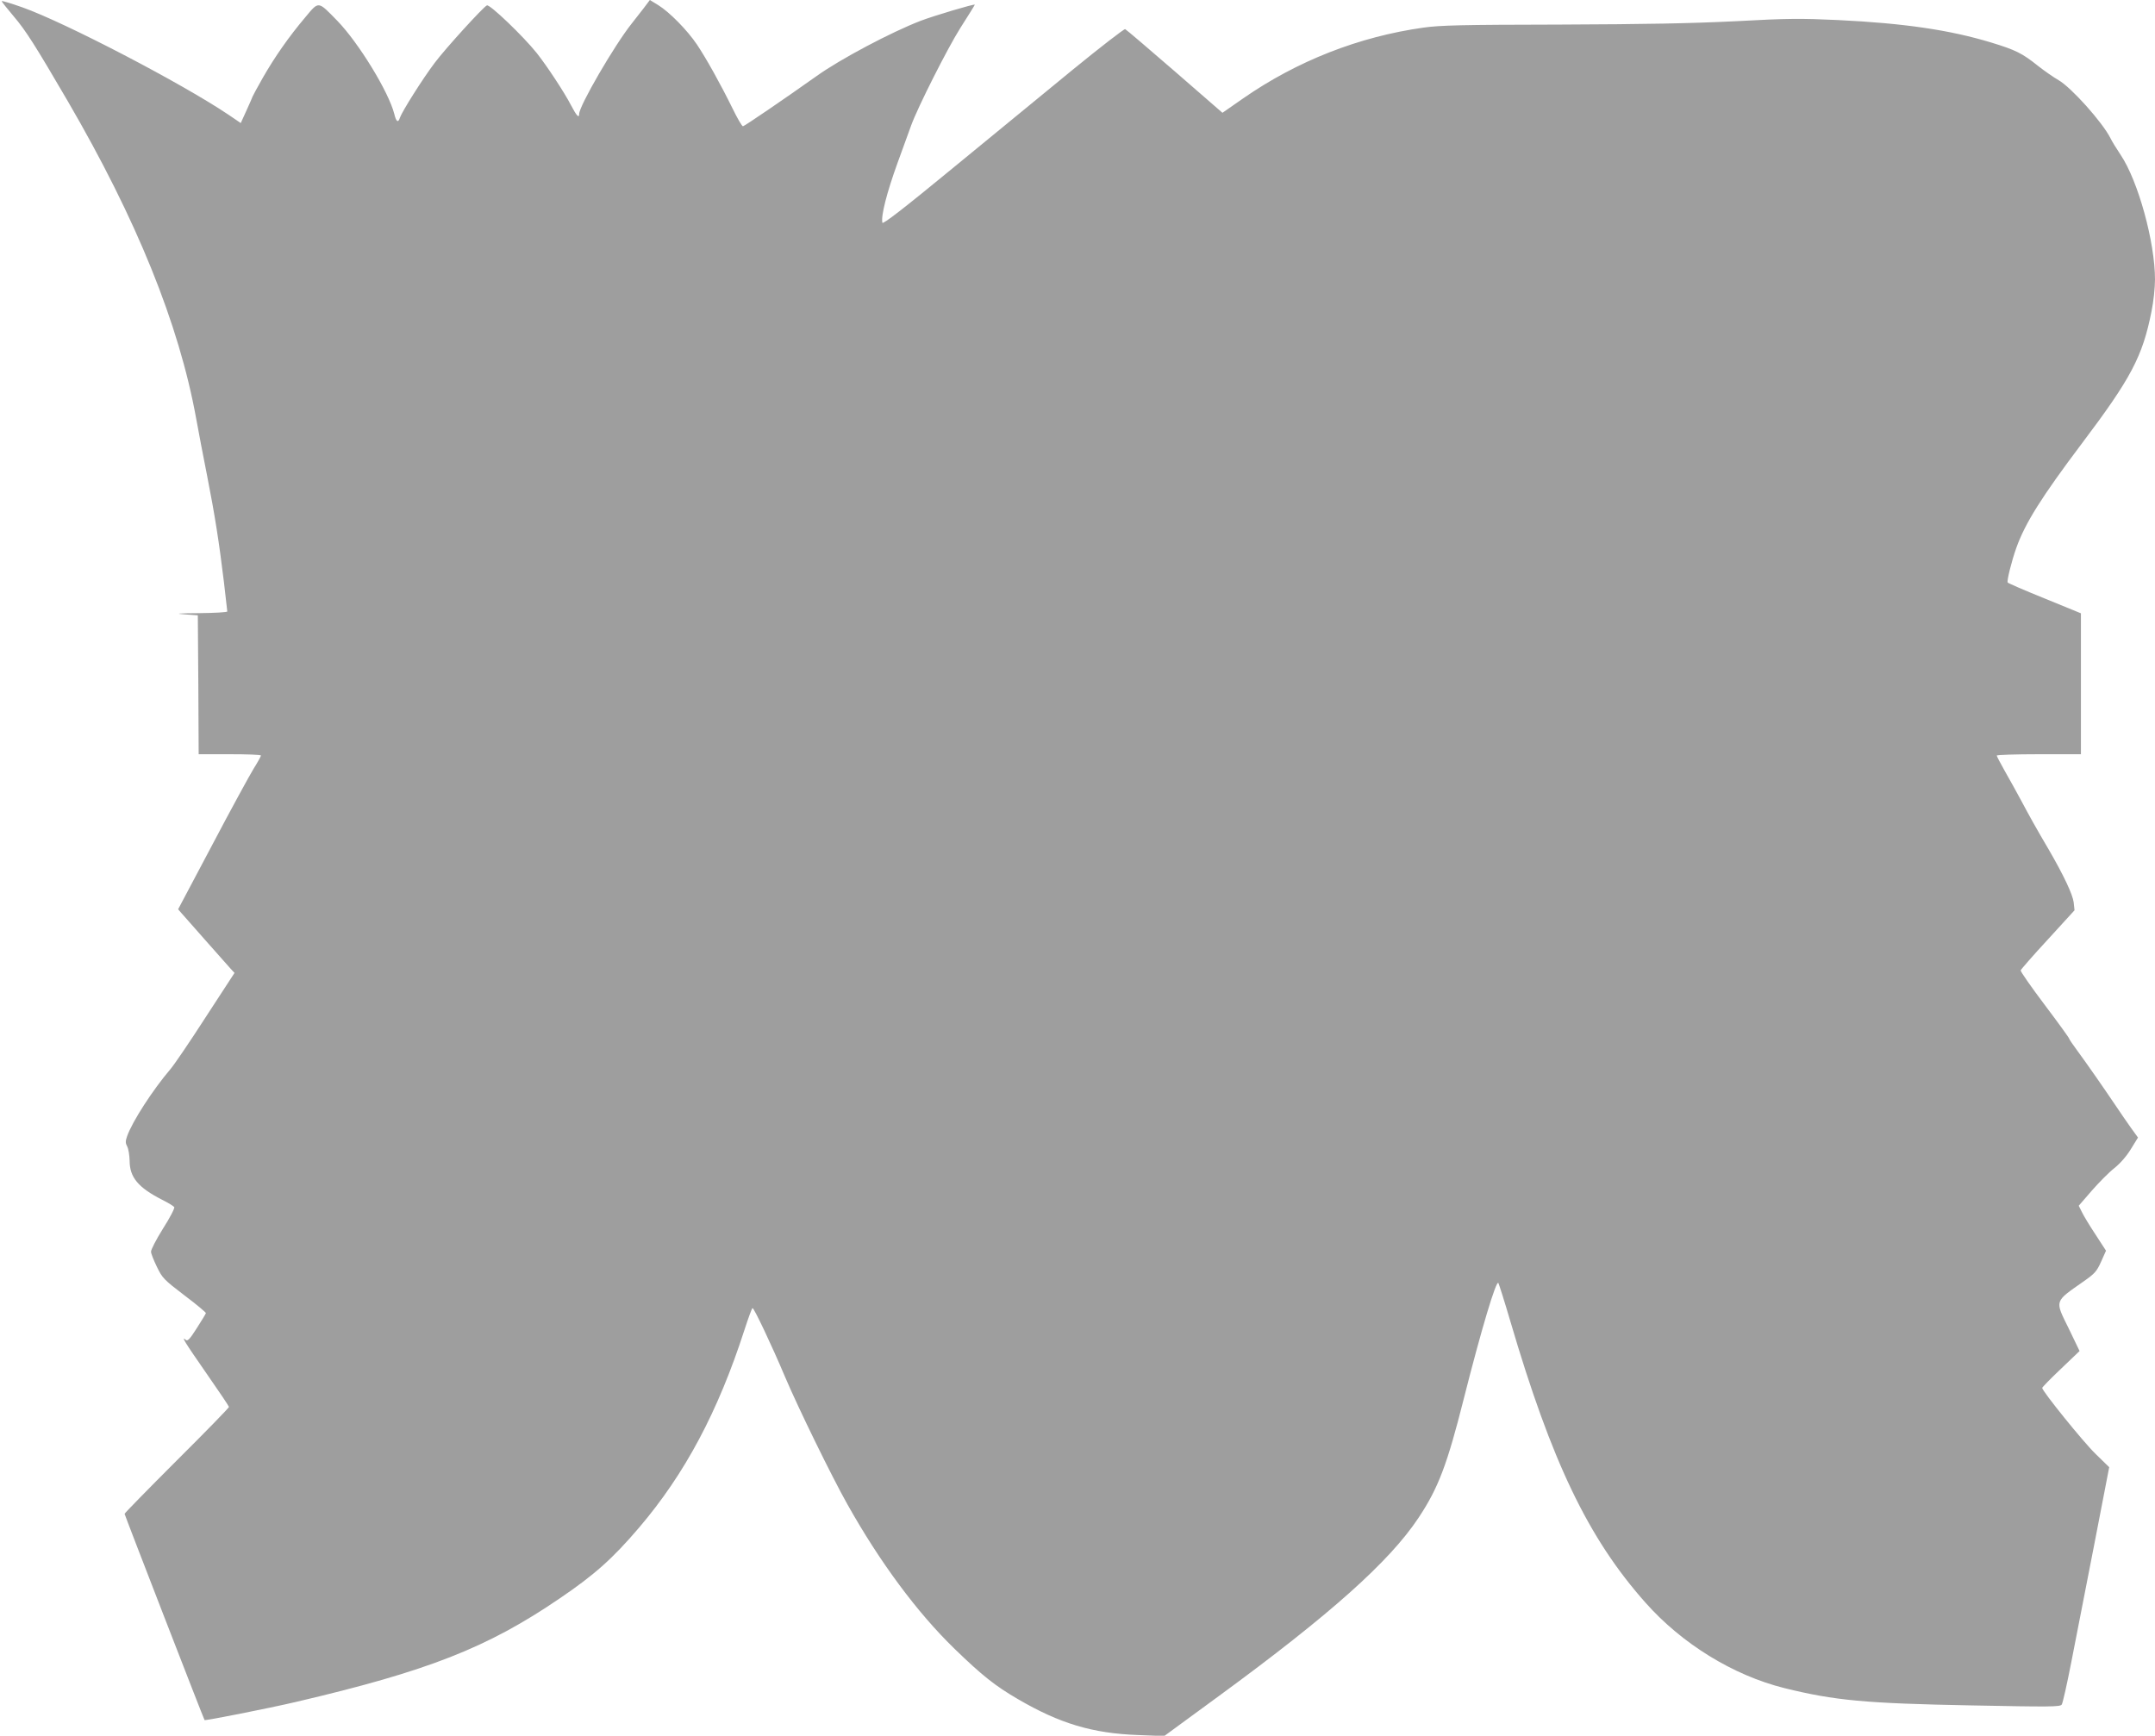
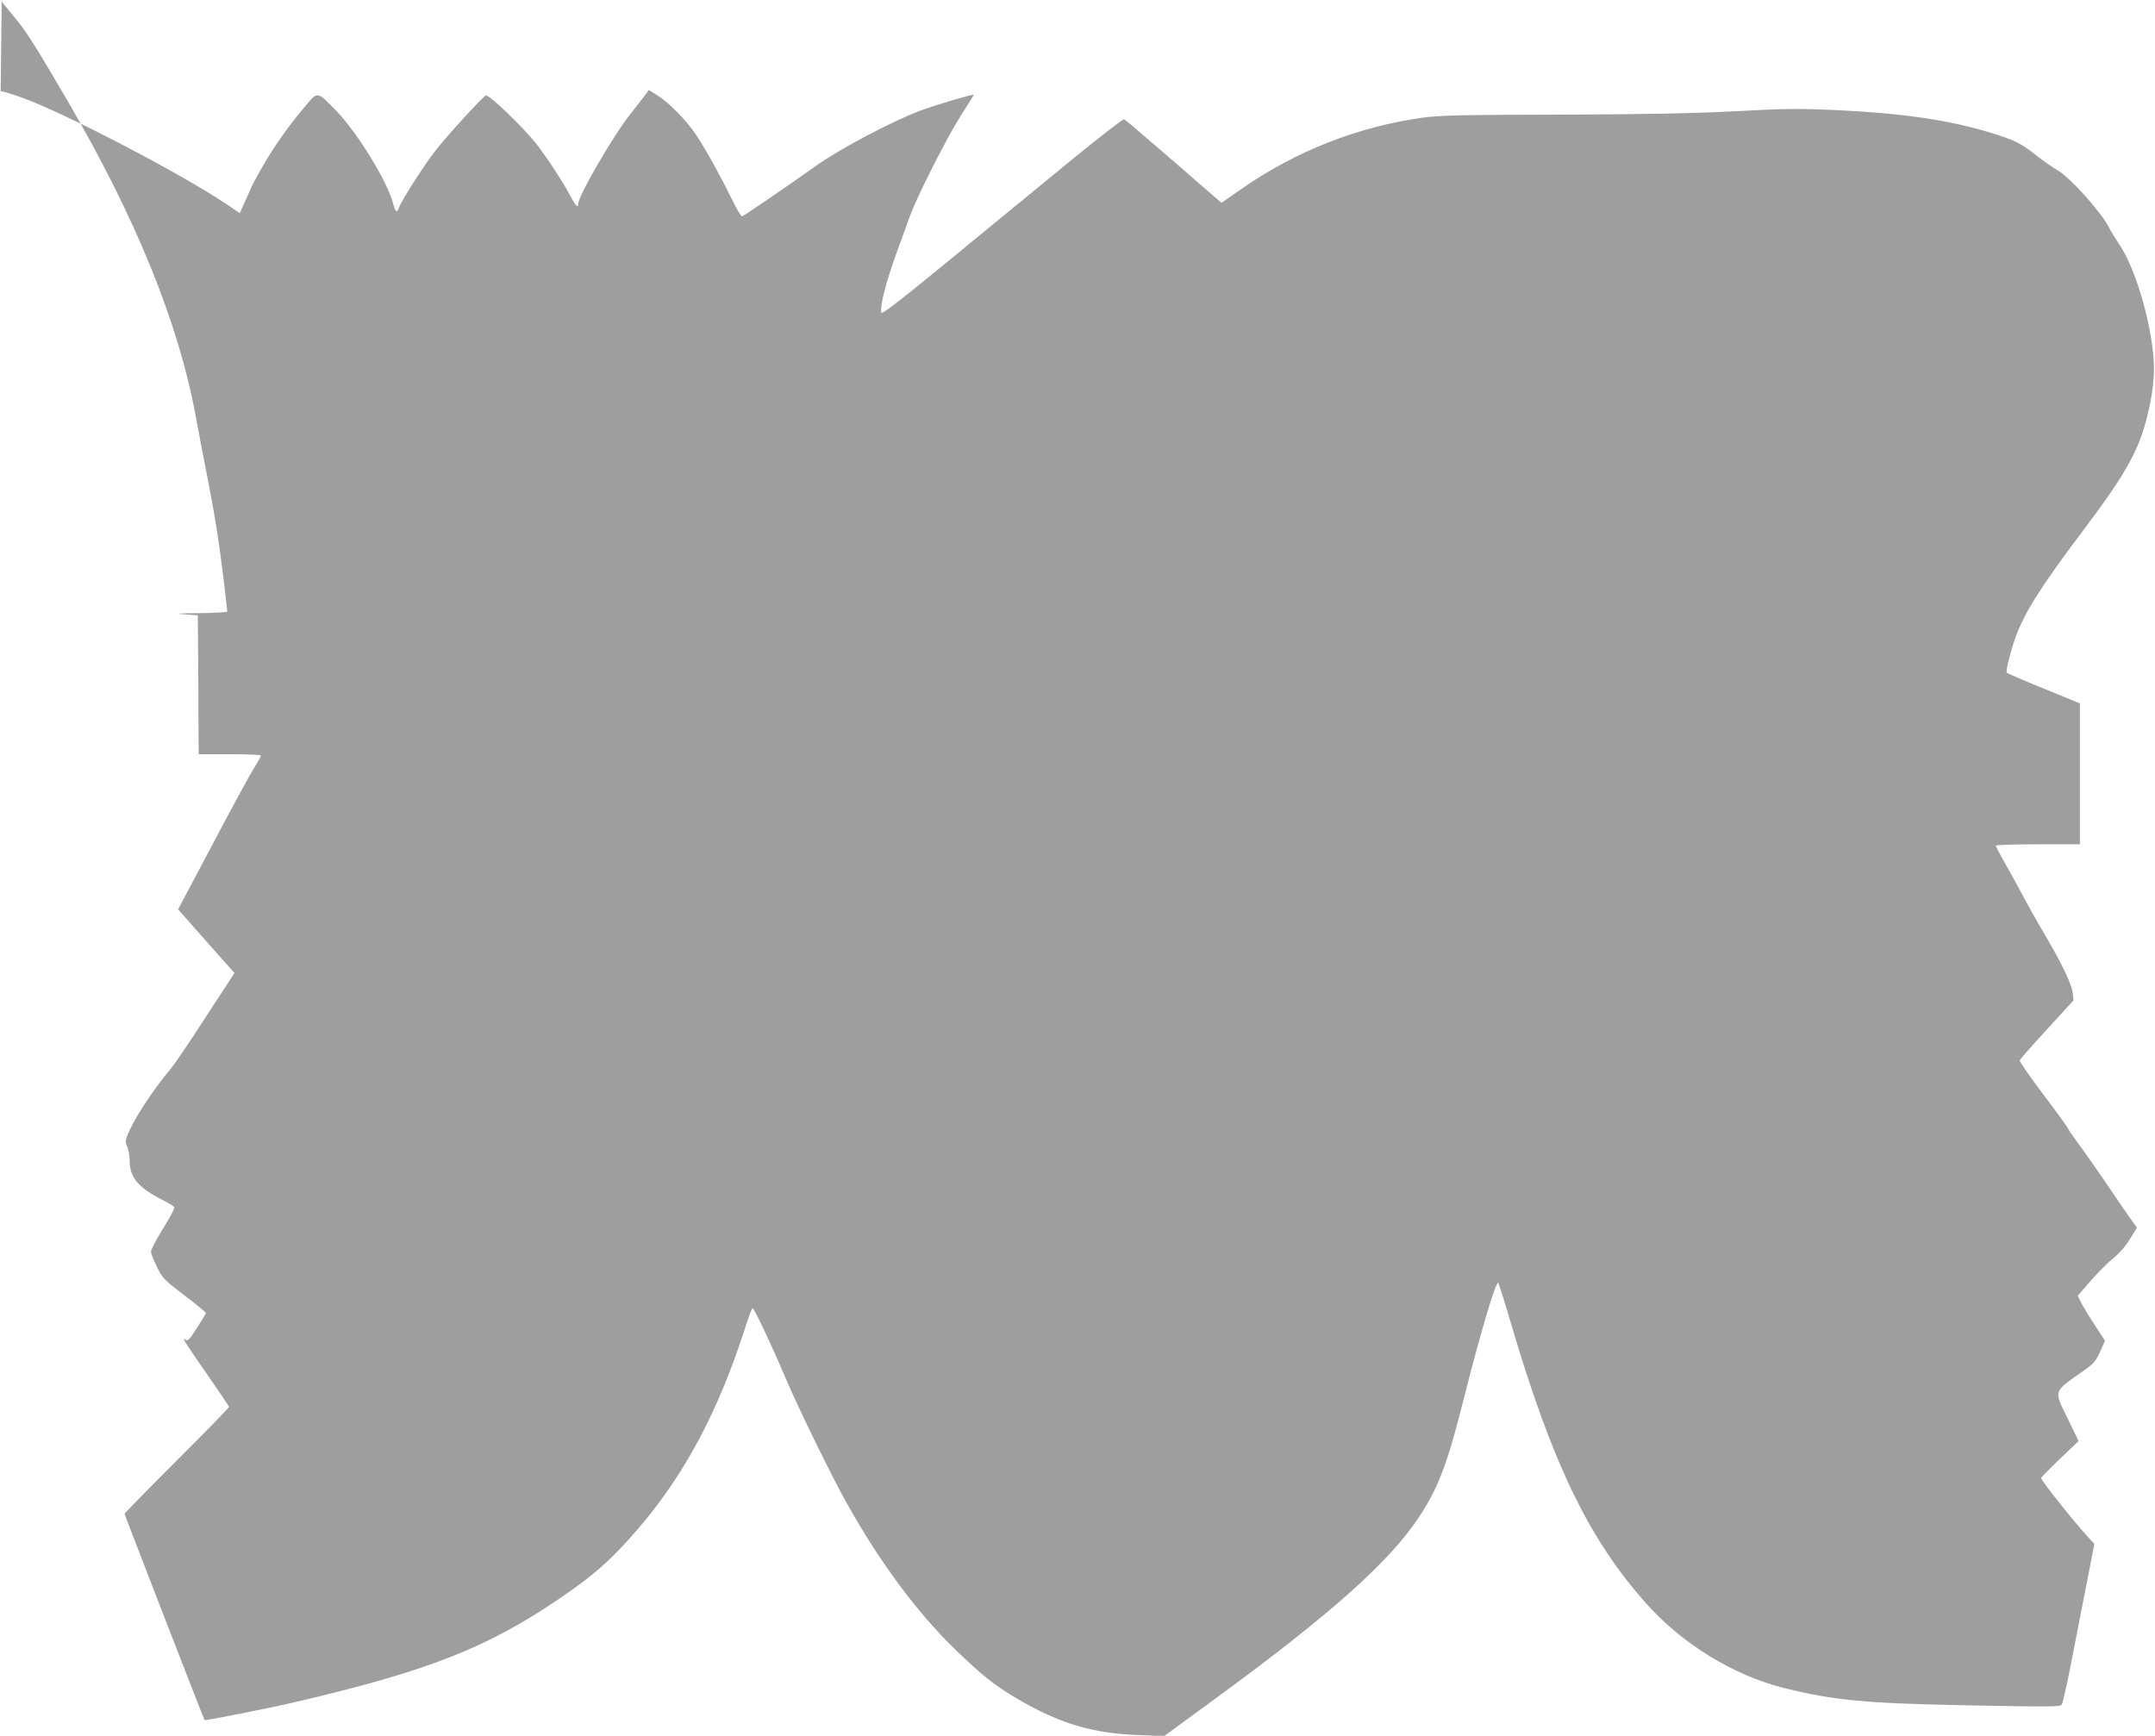
<svg xmlns="http://www.w3.org/2000/svg" version="1.0" width="1280pt" height="1031pt" viewBox="0 0 1280 1031" preserveAspectRatio="xMidYMid meet">
  <g transform="translate(0,1031) scale(0.1,-0.1)" fill="#9e9e9e" stroke="none">
-     <path d="M10 10303 c0 -3 33 -45 73 -92 70 -82 127 -172 319 -501 410 -704 661 -1324 763 -1885 14 -77 43 -230 65 -340 46 -233 72 -400 100 -632 11 -92 20 -171 20 -175 0 -5 -75 -9 -167 -10 -127 -1 -148 -3 -88 -7 l80 -6 3 -412 2 -413 185 0 c102 0 185 -3 185 -8 0 -4 -19 -39 -43 -77 -24 -39 -135 -242 -246 -453 l-203 -383 19 -22 c11 -12 75 -85 143 -162 68 -77 135 -152 148 -167 l25 -27 -172 -264 c-94 -146 -188 -284 -209 -308 -104 -122 -226 -310 -257 -398 -11 -31 -10 -41 1 -62 7 -13 13 -51 14 -84 0 -98 51 -159 192 -231 36 -18 69 -38 73 -44 4 -6 -26 -64 -67 -128 -40 -64 -72 -126 -71 -137 0 -11 16 -51 35 -90 32 -66 40 -75 163 -169 72 -54 129 -102 128 -106 -1 -4 -25 -44 -54 -89 -41 -65 -55 -79 -65 -70 -30 25 -9 -10 121 -197 74 -106 135 -197 135 -201 0 -5 -139 -148 -310 -318 -170 -170 -310 -313 -310 -317 0 -6 470 -1219 475 -1225 3 -5 377 69 540 107 787 184 1139 322 1570 616 206 140 312 234 470 419 273 320 470 690 627 1176 23 71 44 129 48 129 9 0 114 -221 194 -411 76 -179 275 -587 369 -754 193 -344 415 -644 638 -860 162 -157 240 -219 374 -297 250 -146 444 -204 715 -214 l155 -6 325 238 c660 483 1014 799 1186 1059 117 176 170 316 268 705 105 415 194 712 206 689 4 -8 36 -108 70 -224 246 -838 463 -1291 803 -1674 217 -245 521 -432 825 -508 300 -74 480 -91 1112 -103 466 -9 526 -9 536 5 6 8 32 124 58 258 26 133 87 447 136 697 l88 455 -82 80 c-73 71 -316 372 -316 391 0 4 50 55 111 113 l111 106 -65 135 c-83 169 -87 155 91 280 64 45 76 58 102 116 l29 65 -63 97 c-35 53 -72 114 -81 134 l-18 36 77 89 c42 48 102 109 134 134 35 28 73 71 99 114 l42 68 -42 58 c-23 33 -61 87 -84 122 -87 129 -180 262 -230 330 -29 39 -53 74 -53 78 0 4 -65 94 -145 200 -80 106 -144 198 -143 205 2 6 74 89 162 184 l158 173 -5 47 c-6 47 -58 158 -146 310 -83 141 -118 205 -166 295 -27 50 -70 128 -97 175 -26 46 -48 88 -48 92 0 4 113 8 250 8 l250 0 0 418 0 419 -215 88 c-119 48 -218 91 -220 95 -6 10 23 126 51 205 53 149 152 305 389 620 292 387 361 517 414 784 12 57 21 142 21 191 0 221 -100 585 -204 740 -24 36 -52 81 -61 100 -48 95 -233 301 -308 344 -28 16 -83 54 -121 84 -95 76 -133 95 -281 140 -244 74 -516 114 -910 133 -218 10 -295 10 -605 -7 -267 -13 -526 -18 -1045 -20 -588 -1 -708 -4 -810 -18 -384 -54 -751 -198 -1072 -421 l-122 -85 -283 246 c-156 135 -288 248 -295 251 -6 2 -146 -106 -310 -240 -164 -135 -485 -398 -713 -585 -294 -242 -416 -336 -419 -325 -9 41 26 178 90 355 39 106 75 207 81 223 39 108 217 460 291 577 48 75 87 138 87 140 0 7 -244 -66 -320 -95 -175 -67 -479 -228 -620 -329 -193 -137 -429 -298 -437 -298 -6 0 -34 48 -63 108 -72 146 -154 293 -210 377 -57 85 -164 194 -231 235 l-49 30 -40 -53 c-22 -28 -53 -68 -68 -87 -102 -128 -312 -489 -312 -537 0 -28 -16 -10 -49 53 -38 74 -142 232 -203 309 -79 99 -279 291 -296 283 -22 -10 -247 -257 -309 -340 -73 -96 -196 -292 -208 -328 -10 -32 -22 -23 -33 23 -33 131 -212 423 -338 553 -117 120 -109 119 -191 21 -98 -116 -181 -235 -252 -359 -34 -60 -61 -110 -61 -112 0 -2 -16 -38 -35 -80 l-35 -77 -72 49 c-276 186 -969 547 -1224 638 -68 24 -124 41 -124 37z" />
+     <path d="M10 10303 c0 -3 33 -45 73 -92 70 -82 127 -172 319 -501 410 -704 661 -1324 763 -1885 14 -77 43 -230 65 -340 46 -233 72 -400 100 -632 11 -92 20 -171 20 -175 0 -5 -75 -9 -167 -10 -127 -1 -148 -3 -88 -7 l80 -6 3 -412 2 -413 185 0 c102 0 185 -3 185 -8 0 -4 -19 -39 -43 -77 -24 -39 -135 -242 -246 -453 l-203 -383 19 -22 c11 -12 75 -85 143 -162 68 -77 135 -152 148 -167 l25 -27 -172 -264 c-94 -146 -188 -284 -209 -308 -104 -122 -226 -310 -257 -398 -11 -31 -10 -41 1 -62 7 -13 13 -51 14 -84 0 -98 51 -159 192 -231 36 -18 69 -38 73 -44 4 -6 -26 -64 -67 -128 -40 -64 -72 -126 -71 -137 0 -11 16 -51 35 -90 32 -66 40 -75 163 -169 72 -54 129 -102 128 -106 -1 -4 -25 -44 -54 -89 -41 -65 -55 -79 -65 -70 -30 25 -9 -10 121 -197 74 -106 135 -197 135 -201 0 -5 -139 -148 -310 -318 -170 -170 -310 -313 -310 -317 0 -6 470 -1219 475 -1225 3 -5 377 69 540 107 787 184 1139 322 1570 616 206 140 312 234 470 419 273 320 470 690 627 1176 23 71 44 129 48 129 9 0 114 -221 194 -411 76 -179 275 -587 369 -754 193 -344 415 -644 638 -860 162 -157 240 -219 374 -297 250 -146 444 -204 715 -214 l155 -6 325 238 c660 483 1014 799 1186 1059 117 176 170 316 268 705 105 415 194 712 206 689 4 -8 36 -108 70 -224 246 -838 463 -1291 803 -1674 217 -245 521 -432 825 -508 300 -74 480 -91 1112 -103 466 -9 526 -9 536 5 6 8 32 124 58 258 26 133 87 447 136 697 c-73 71 -316 372 -316 391 0 4 50 55 111 113 l111 106 -65 135 c-83 169 -87 155 91 280 64 45 76 58 102 116 l29 65 -63 97 c-35 53 -72 114 -81 134 l-18 36 77 89 c42 48 102 109 134 134 35 28 73 71 99 114 l42 68 -42 58 c-23 33 -61 87 -84 122 -87 129 -180 262 -230 330 -29 39 -53 74 -53 78 0 4 -65 94 -145 200 -80 106 -144 198 -143 205 2 6 74 89 162 184 l158 173 -5 47 c-6 47 -58 158 -146 310 -83 141 -118 205 -166 295 -27 50 -70 128 -97 175 -26 46 -48 88 -48 92 0 4 113 8 250 8 l250 0 0 418 0 419 -215 88 c-119 48 -218 91 -220 95 -6 10 23 126 51 205 53 149 152 305 389 620 292 387 361 517 414 784 12 57 21 142 21 191 0 221 -100 585 -204 740 -24 36 -52 81 -61 100 -48 95 -233 301 -308 344 -28 16 -83 54 -121 84 -95 76 -133 95 -281 140 -244 74 -516 114 -910 133 -218 10 -295 10 -605 -7 -267 -13 -526 -18 -1045 -20 -588 -1 -708 -4 -810 -18 -384 -54 -751 -198 -1072 -421 l-122 -85 -283 246 c-156 135 -288 248 -295 251 -6 2 -146 -106 -310 -240 -164 -135 -485 -398 -713 -585 -294 -242 -416 -336 -419 -325 -9 41 26 178 90 355 39 106 75 207 81 223 39 108 217 460 291 577 48 75 87 138 87 140 0 7 -244 -66 -320 -95 -175 -67 -479 -228 -620 -329 -193 -137 -429 -298 -437 -298 -6 0 -34 48 -63 108 -72 146 -154 293 -210 377 -57 85 -164 194 -231 235 l-49 30 -40 -53 c-22 -28 -53 -68 -68 -87 -102 -128 -312 -489 -312 -537 0 -28 -16 -10 -49 53 -38 74 -142 232 -203 309 -79 99 -279 291 -296 283 -22 -10 -247 -257 -309 -340 -73 -96 -196 -292 -208 -328 -10 -32 -22 -23 -33 23 -33 131 -212 423 -338 553 -117 120 -109 119 -191 21 -98 -116 -181 -235 -252 -359 -34 -60 -61 -110 -61 -112 0 -2 -16 -38 -35 -80 l-35 -77 -72 49 c-276 186 -969 547 -1224 638 -68 24 -124 41 -124 37z" />
  </g>
</svg>